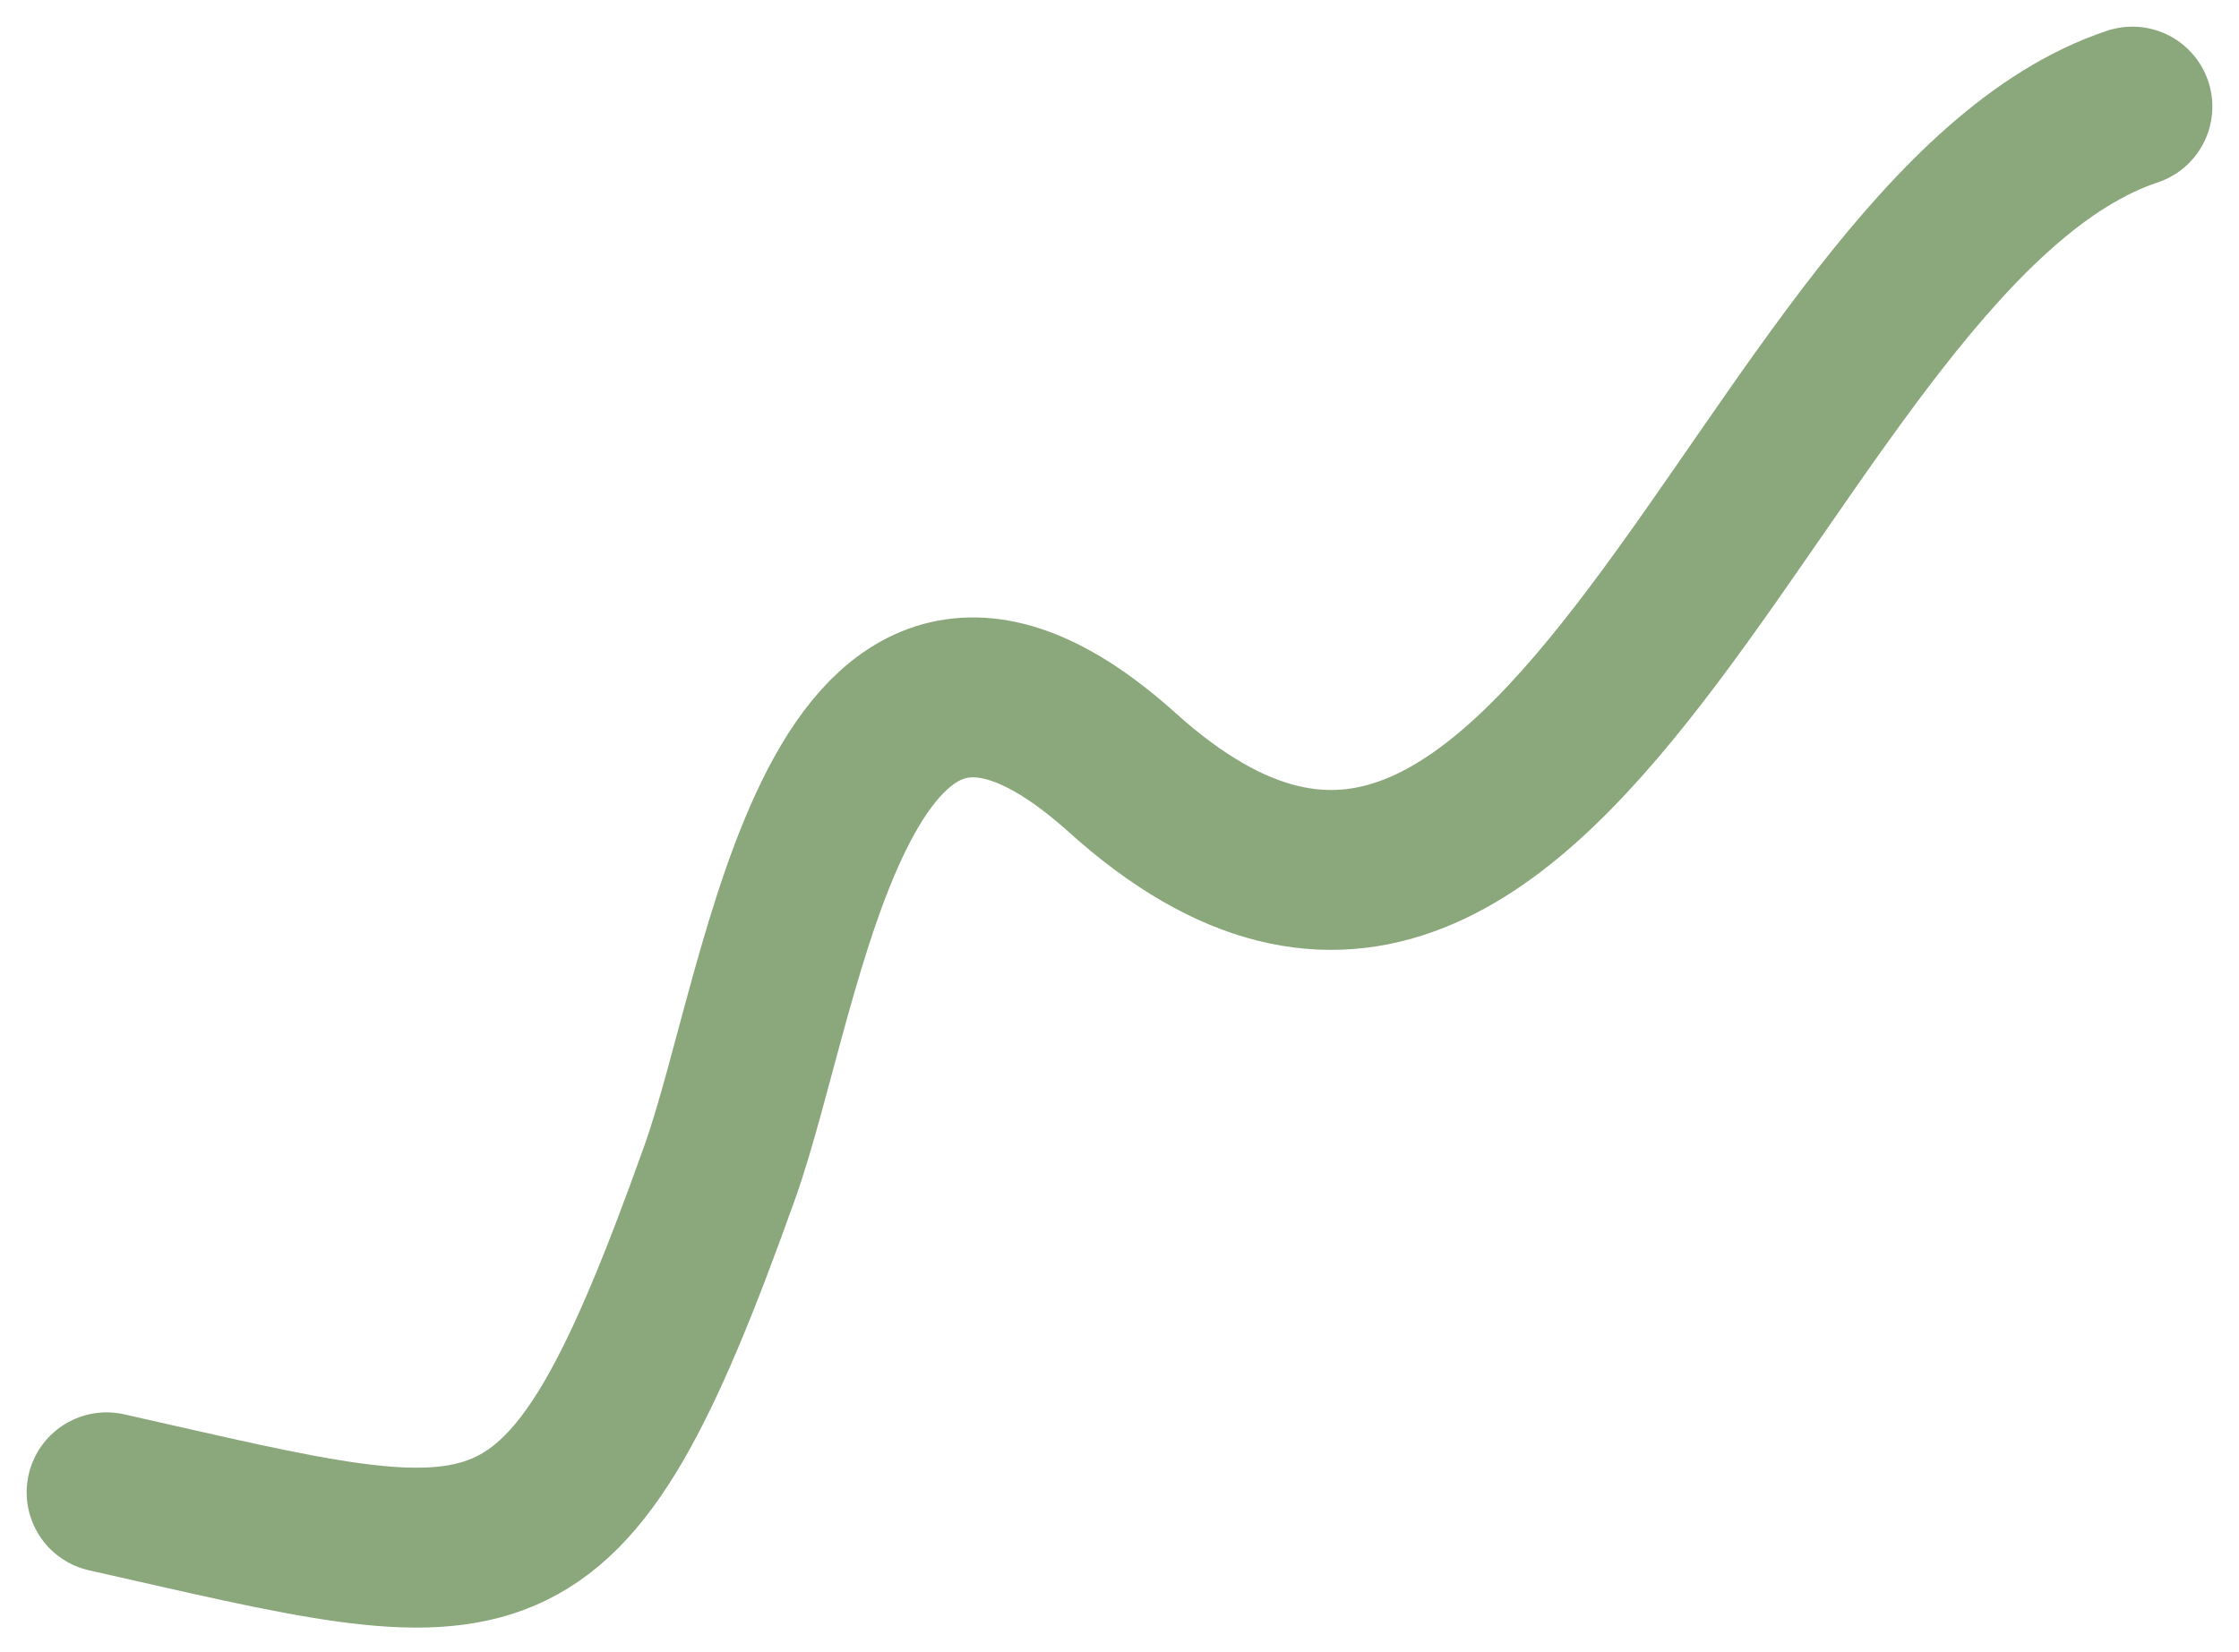
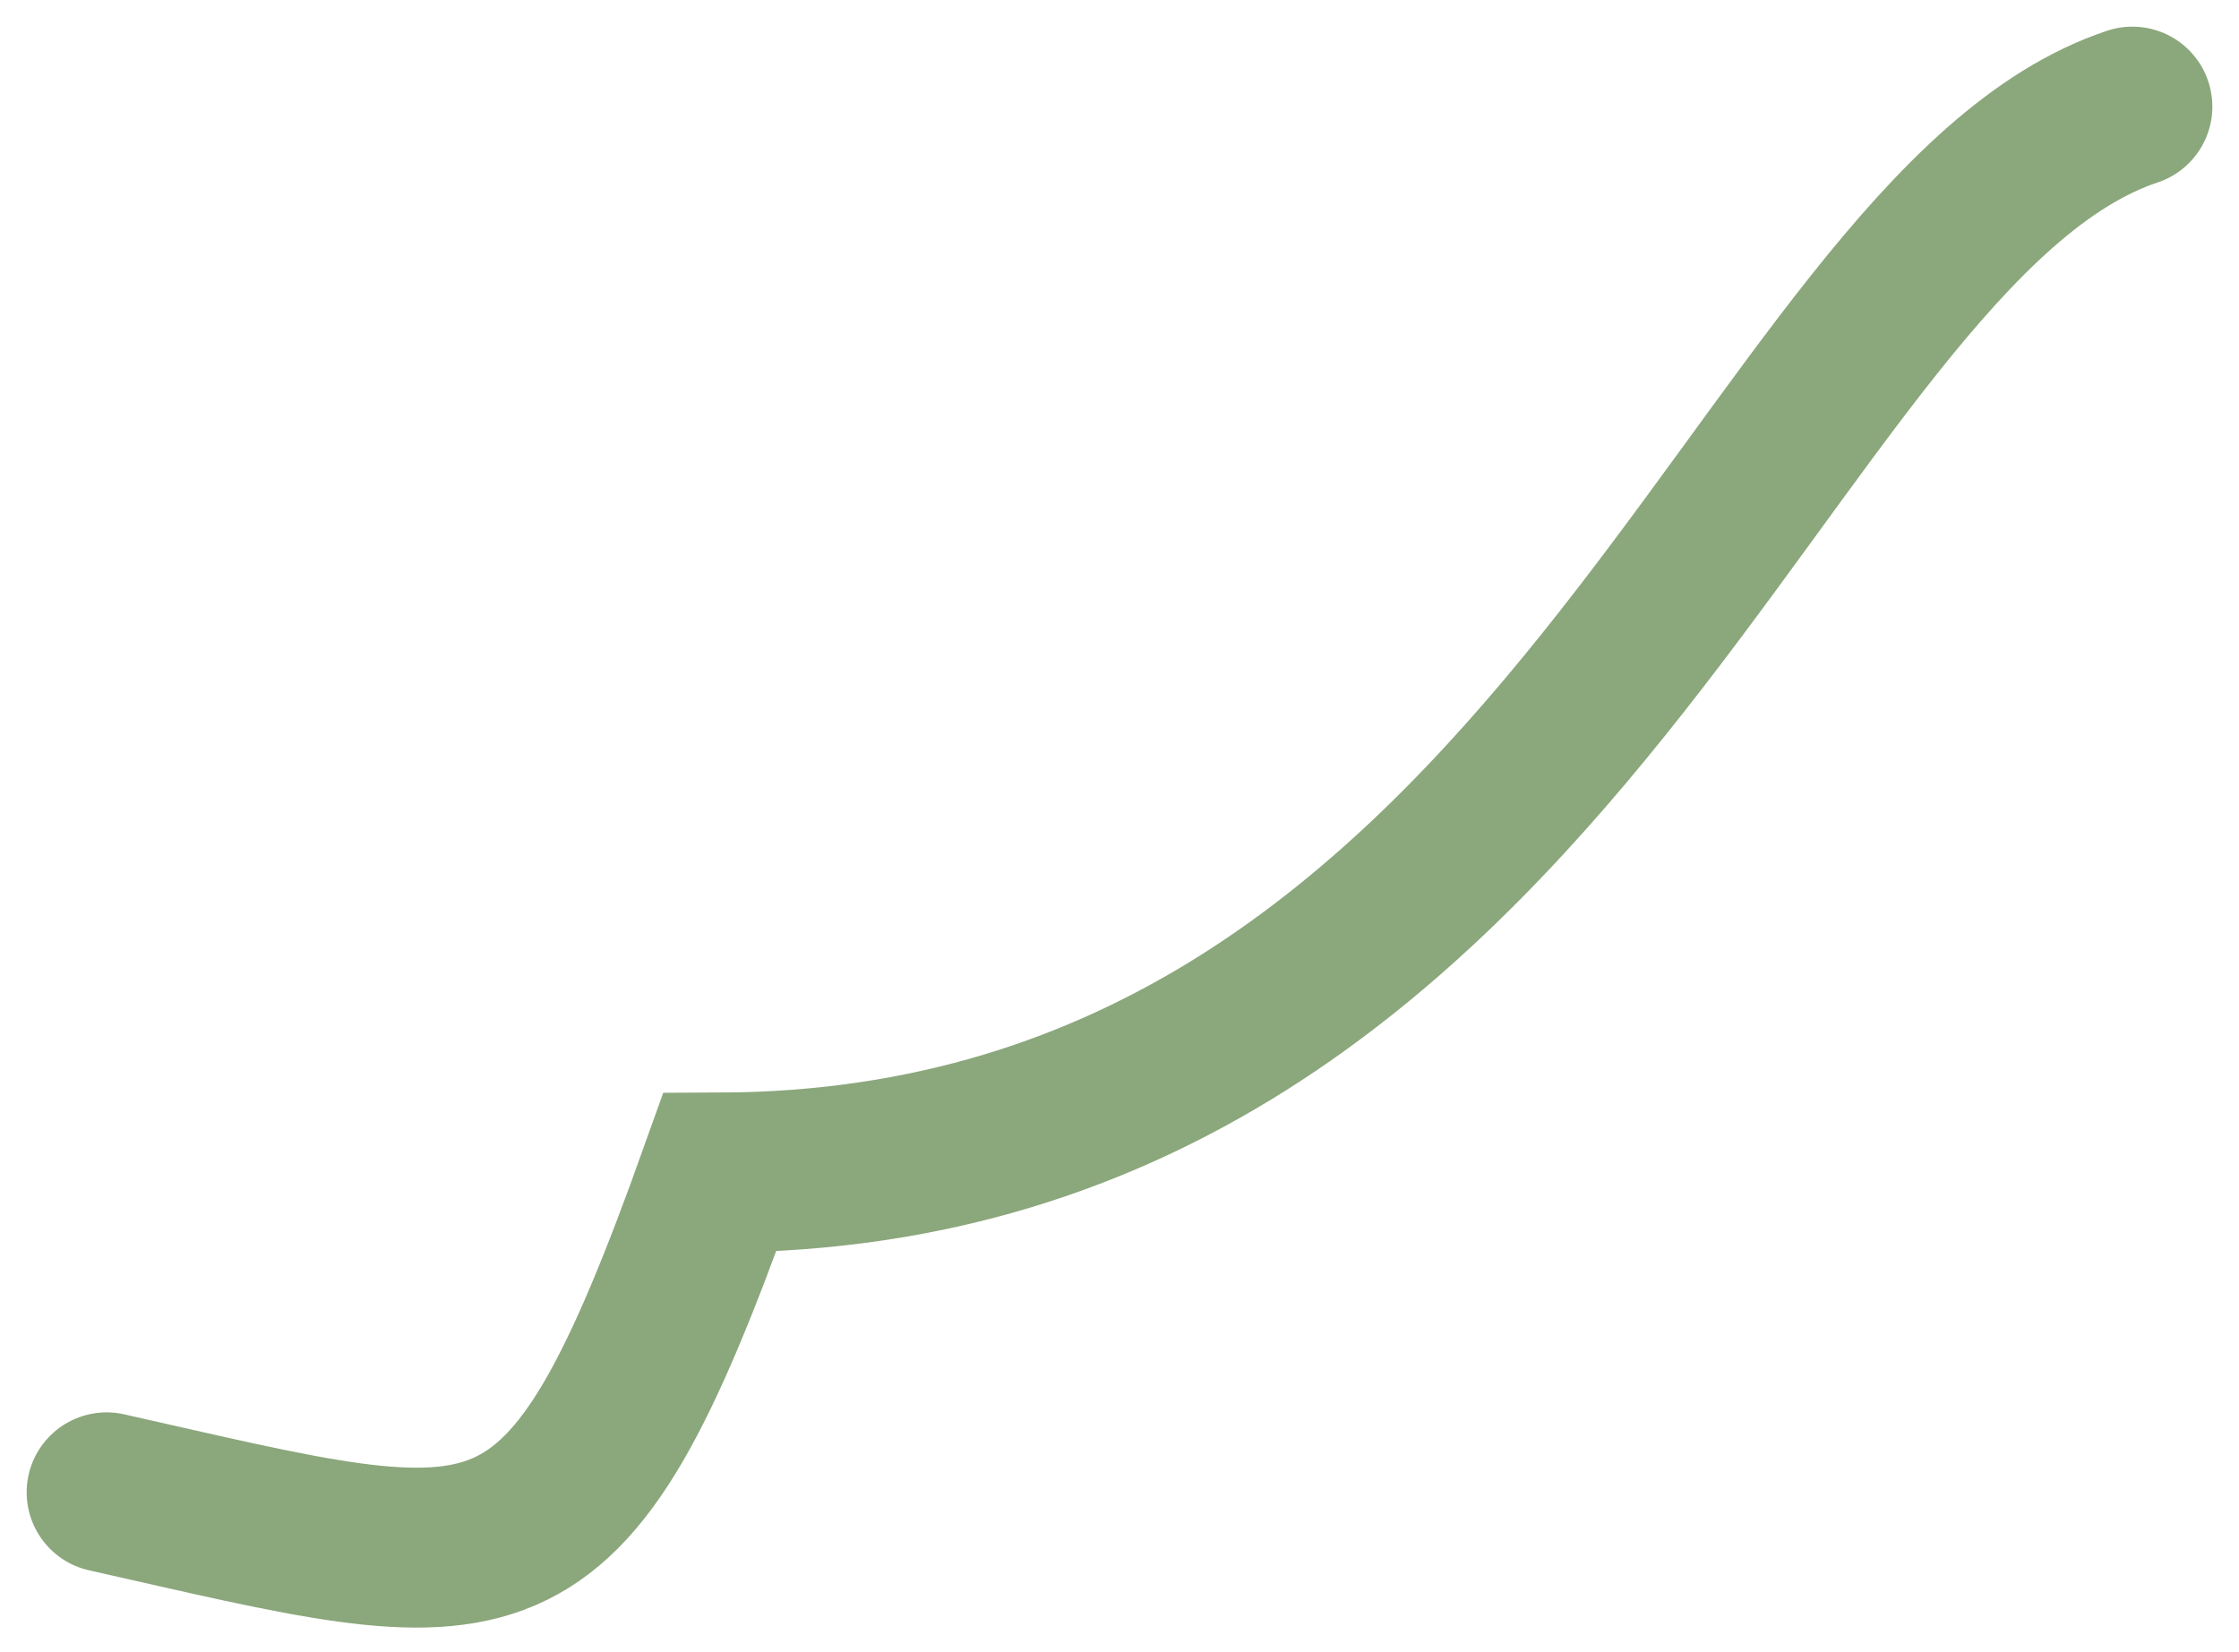
<svg xmlns="http://www.w3.org/2000/svg" width="42" height="31" viewBox="0 0 42 31" fill="none">
-   <path opacity="0.6" d="M2 28C9.494 29.686 10.539 30.291 13.5 22C14.758 18.477 15.685 9.667 21.056 14.5C29.329 21.946 33.041 4.32 40 2" stroke="#3F6D26" stroke-width="3" stroke-linecap="round" />
+   <path opacity="0.6" d="M2 28C9.494 29.686 10.539 30.291 13.5 22C29.329 21.946 33.041 4.32 40 2" stroke="#3F6D26" stroke-width="3" stroke-linecap="round" />
</svg>